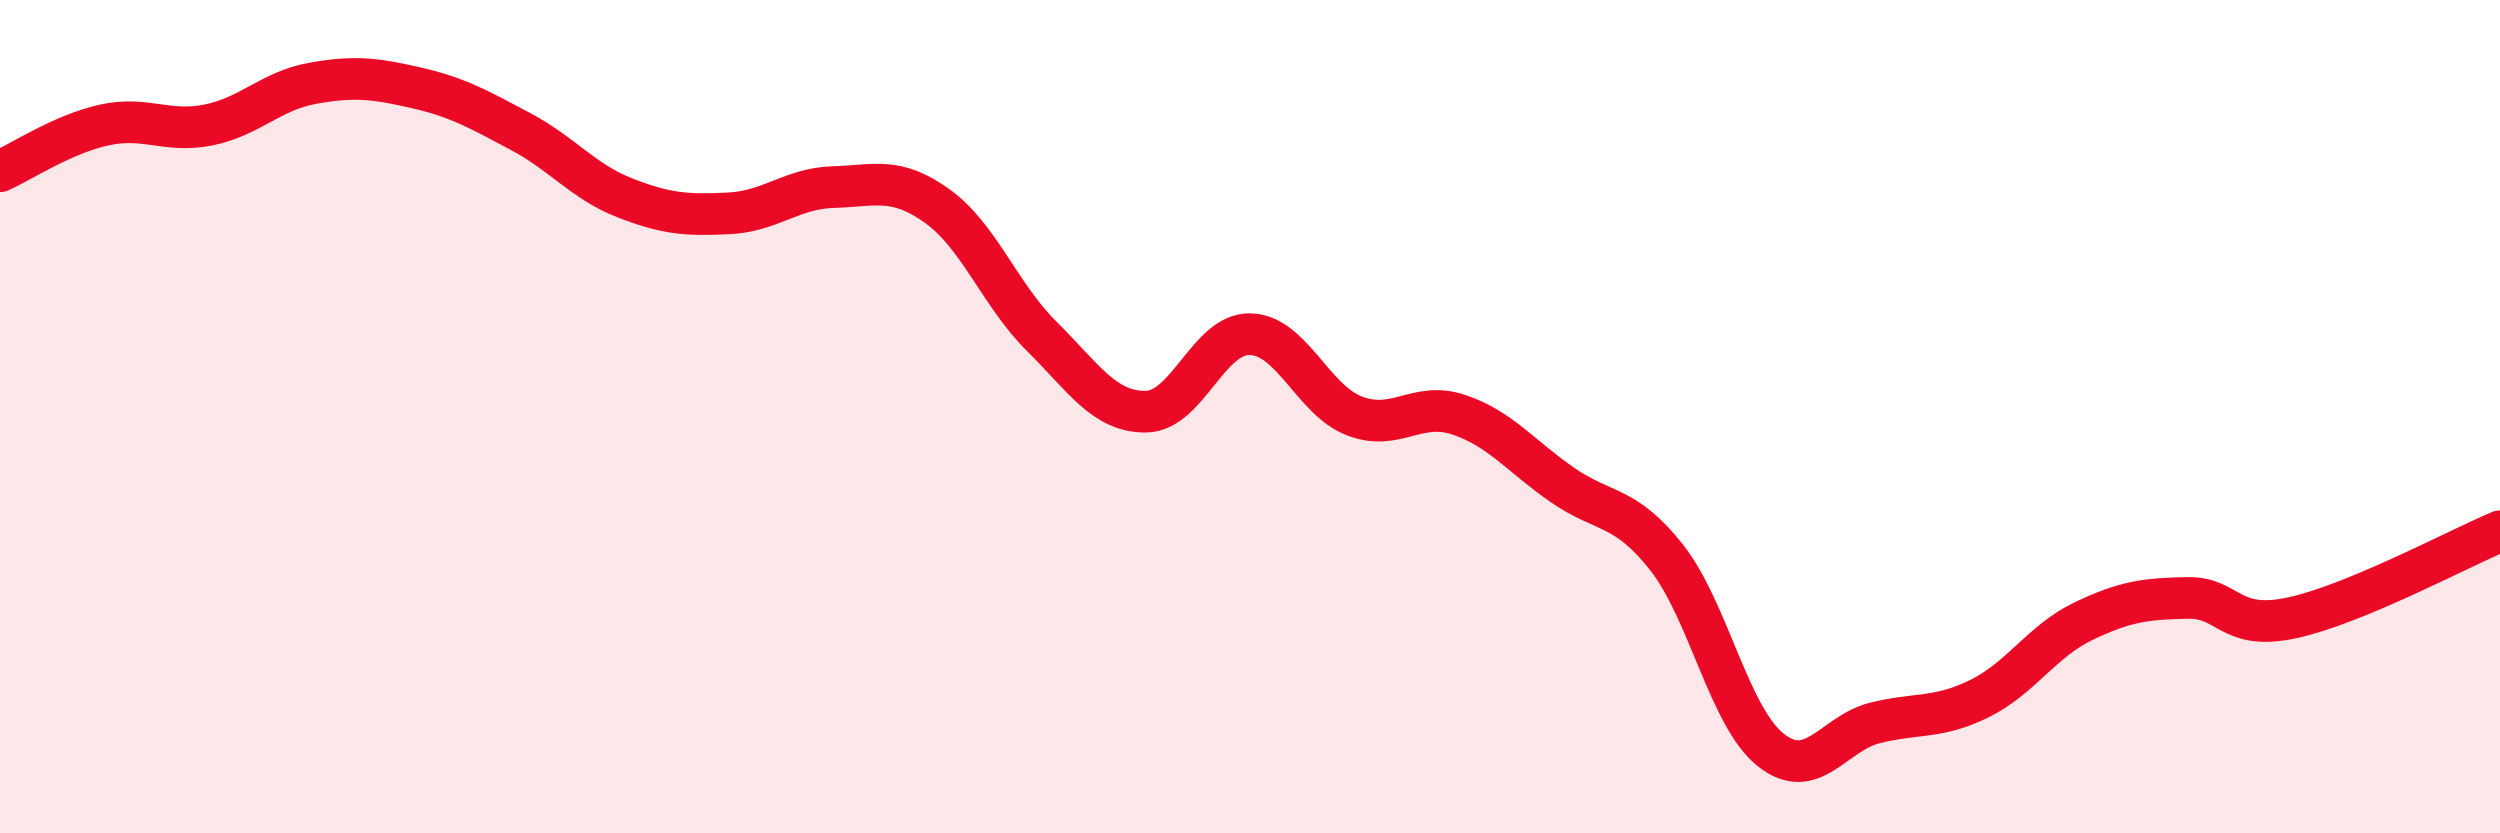
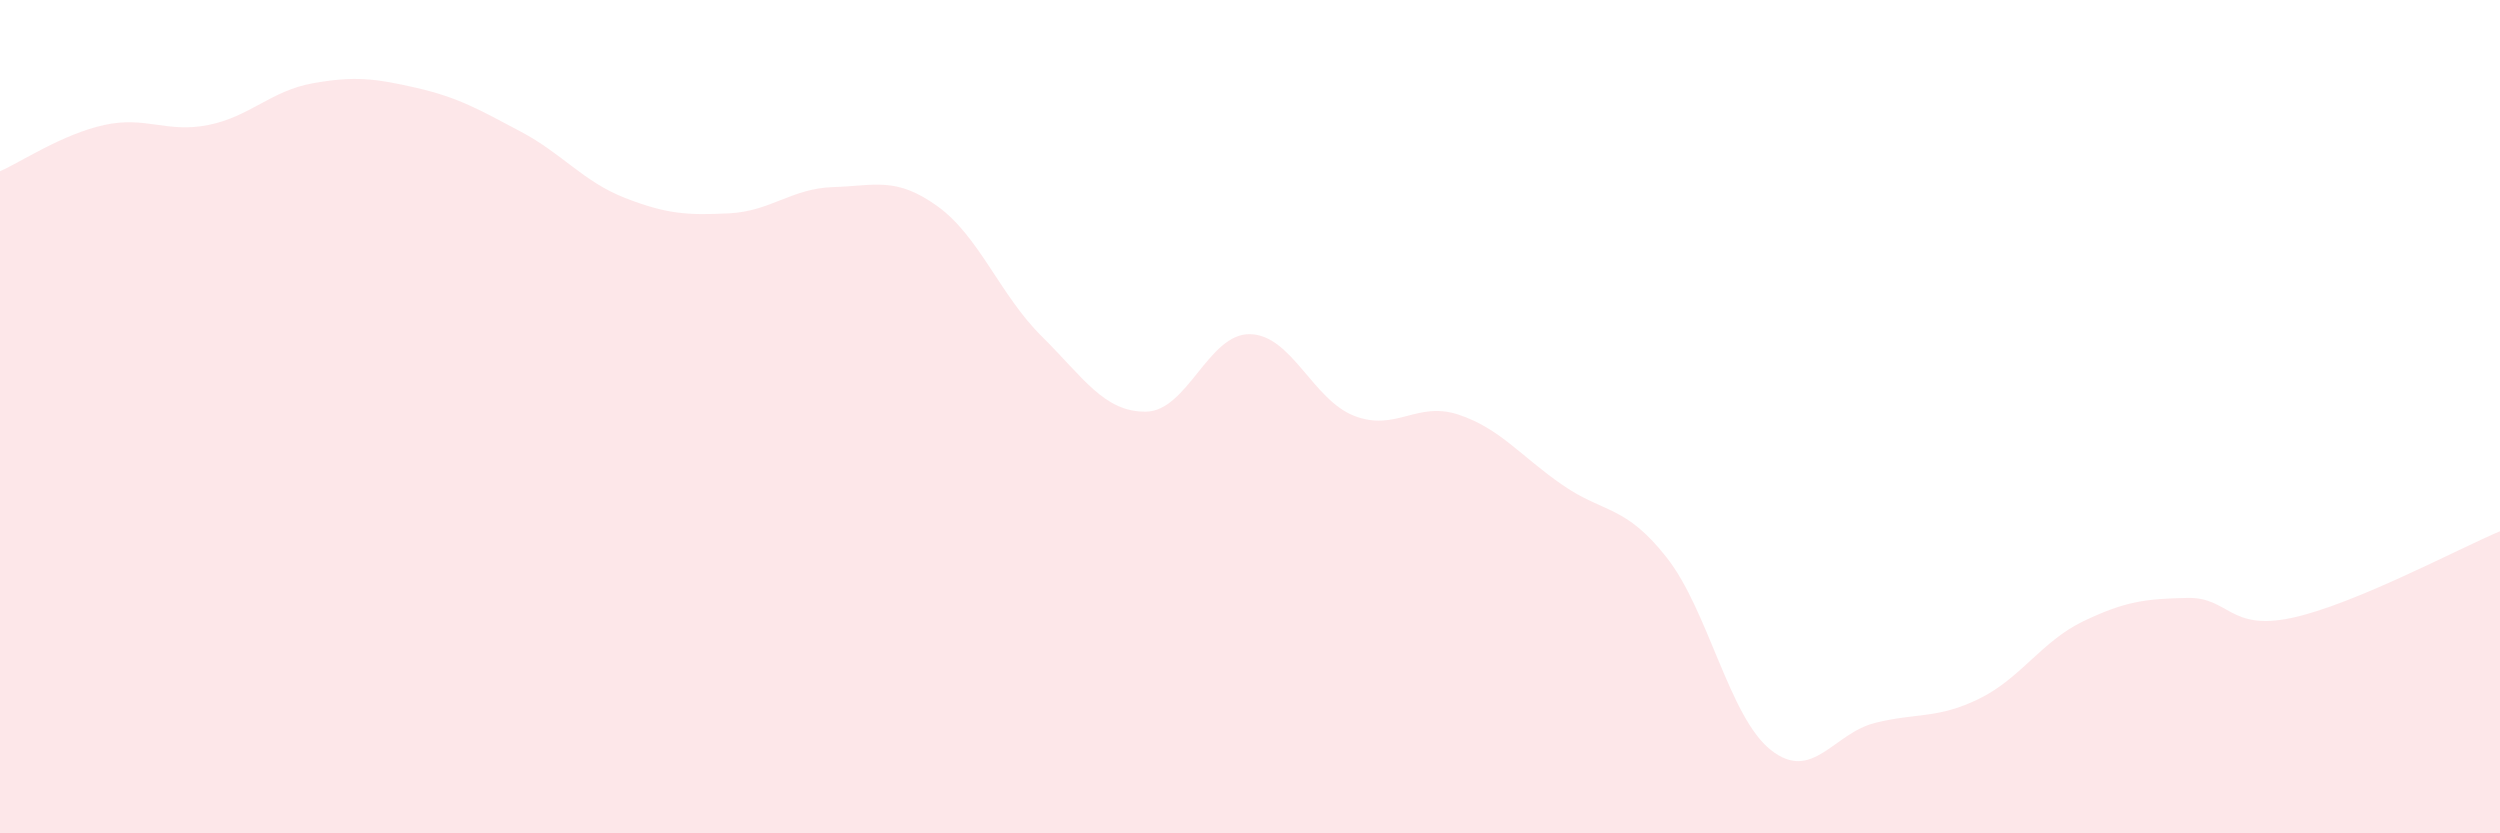
<svg xmlns="http://www.w3.org/2000/svg" width="60" height="20" viewBox="0 0 60 20">
  <path d="M 0,4.11 C 0.5,3.89 1.5,3.22 2.5,3 C 3.5,2.78 4,3.2 5,3 C 6,2.8 6.5,2.18 7.5,2 C 8.5,1.82 9,1.88 10,2.11 C 11,2.34 11.5,2.63 12.5,3.16 C 13.5,3.69 14,4.36 15,4.75 C 16,5.14 16.5,5.17 17.5,5.12 C 18.5,5.07 19,4.52 20,4.49 C 21,4.46 21.5,4.23 22.5,4.95 C 23.5,5.67 24,7.08 25,8.07 C 26,9.06 26.5,9.89 27.5,9.88 C 28.5,9.87 29,8 30,8.02 C 31,8.04 31.5,9.59 32.5,9.98 C 33.5,10.37 34,9.62 35,9.95 C 36,10.28 36.5,10.95 37.5,11.64 C 38.5,12.33 39,12.11 40,13.38 C 41,14.65 41.5,17.21 42.5,18 C 43.5,18.79 44,17.6 45,17.35 C 46,17.1 46.5,17.26 47.5,16.77 C 48.5,16.28 49,15.39 50,14.91 C 51,14.43 51.5,14.37 52.5,14.35 C 53.5,14.33 53.5,15.15 55,14.83 C 56.5,14.51 59,13.17 60,12.75L60 20L0 20Z" fill="#EB0A25" opacity="0.1" stroke-linecap="round" stroke-linejoin="round" />
-   <path d="M 0,4.11 C 0.5,3.89 1.5,3.22 2.5,3 C 3.5,2.78 4,3.2 5,3 C 6,2.8 6.5,2.18 7.5,2 C 8.5,1.82 9,1.88 10,2.11 C 11,2.34 11.5,2.63 12.5,3.16 C 13.5,3.69 14,4.36 15,4.75 C 16,5.14 16.5,5.17 17.5,5.12 C 18.5,5.07 19,4.52 20,4.49 C 21,4.46 21.5,4.23 22.5,4.95 C 23.5,5.67 24,7.08 25,8.07 C 26,9.06 26.5,9.89 27.5,9.88 C 28.5,9.87 29,8 30,8.02 C 31,8.04 31.5,9.59 32.5,9.98 C 33.5,10.37 34,9.62 35,9.95 C 36,10.28 36.5,10.95 37.5,11.64 C 38.5,12.33 39,12.11 40,13.38 C 41,14.65 41.5,17.21 42.5,18 C 43.5,18.79 44,17.6 45,17.35 C 46,17.1 46.5,17.26 47.5,16.77 C 48.5,16.28 49,15.39 50,14.91 C 51,14.43 51.5,14.37 52.5,14.35 C 53.5,14.33 53.5,15.15 55,14.83 C 56.5,14.51 59,13.17 60,12.75" stroke="#EB0A25" stroke-width="1" fill="none" stroke-linecap="round" stroke-linejoin="round" />
</svg>